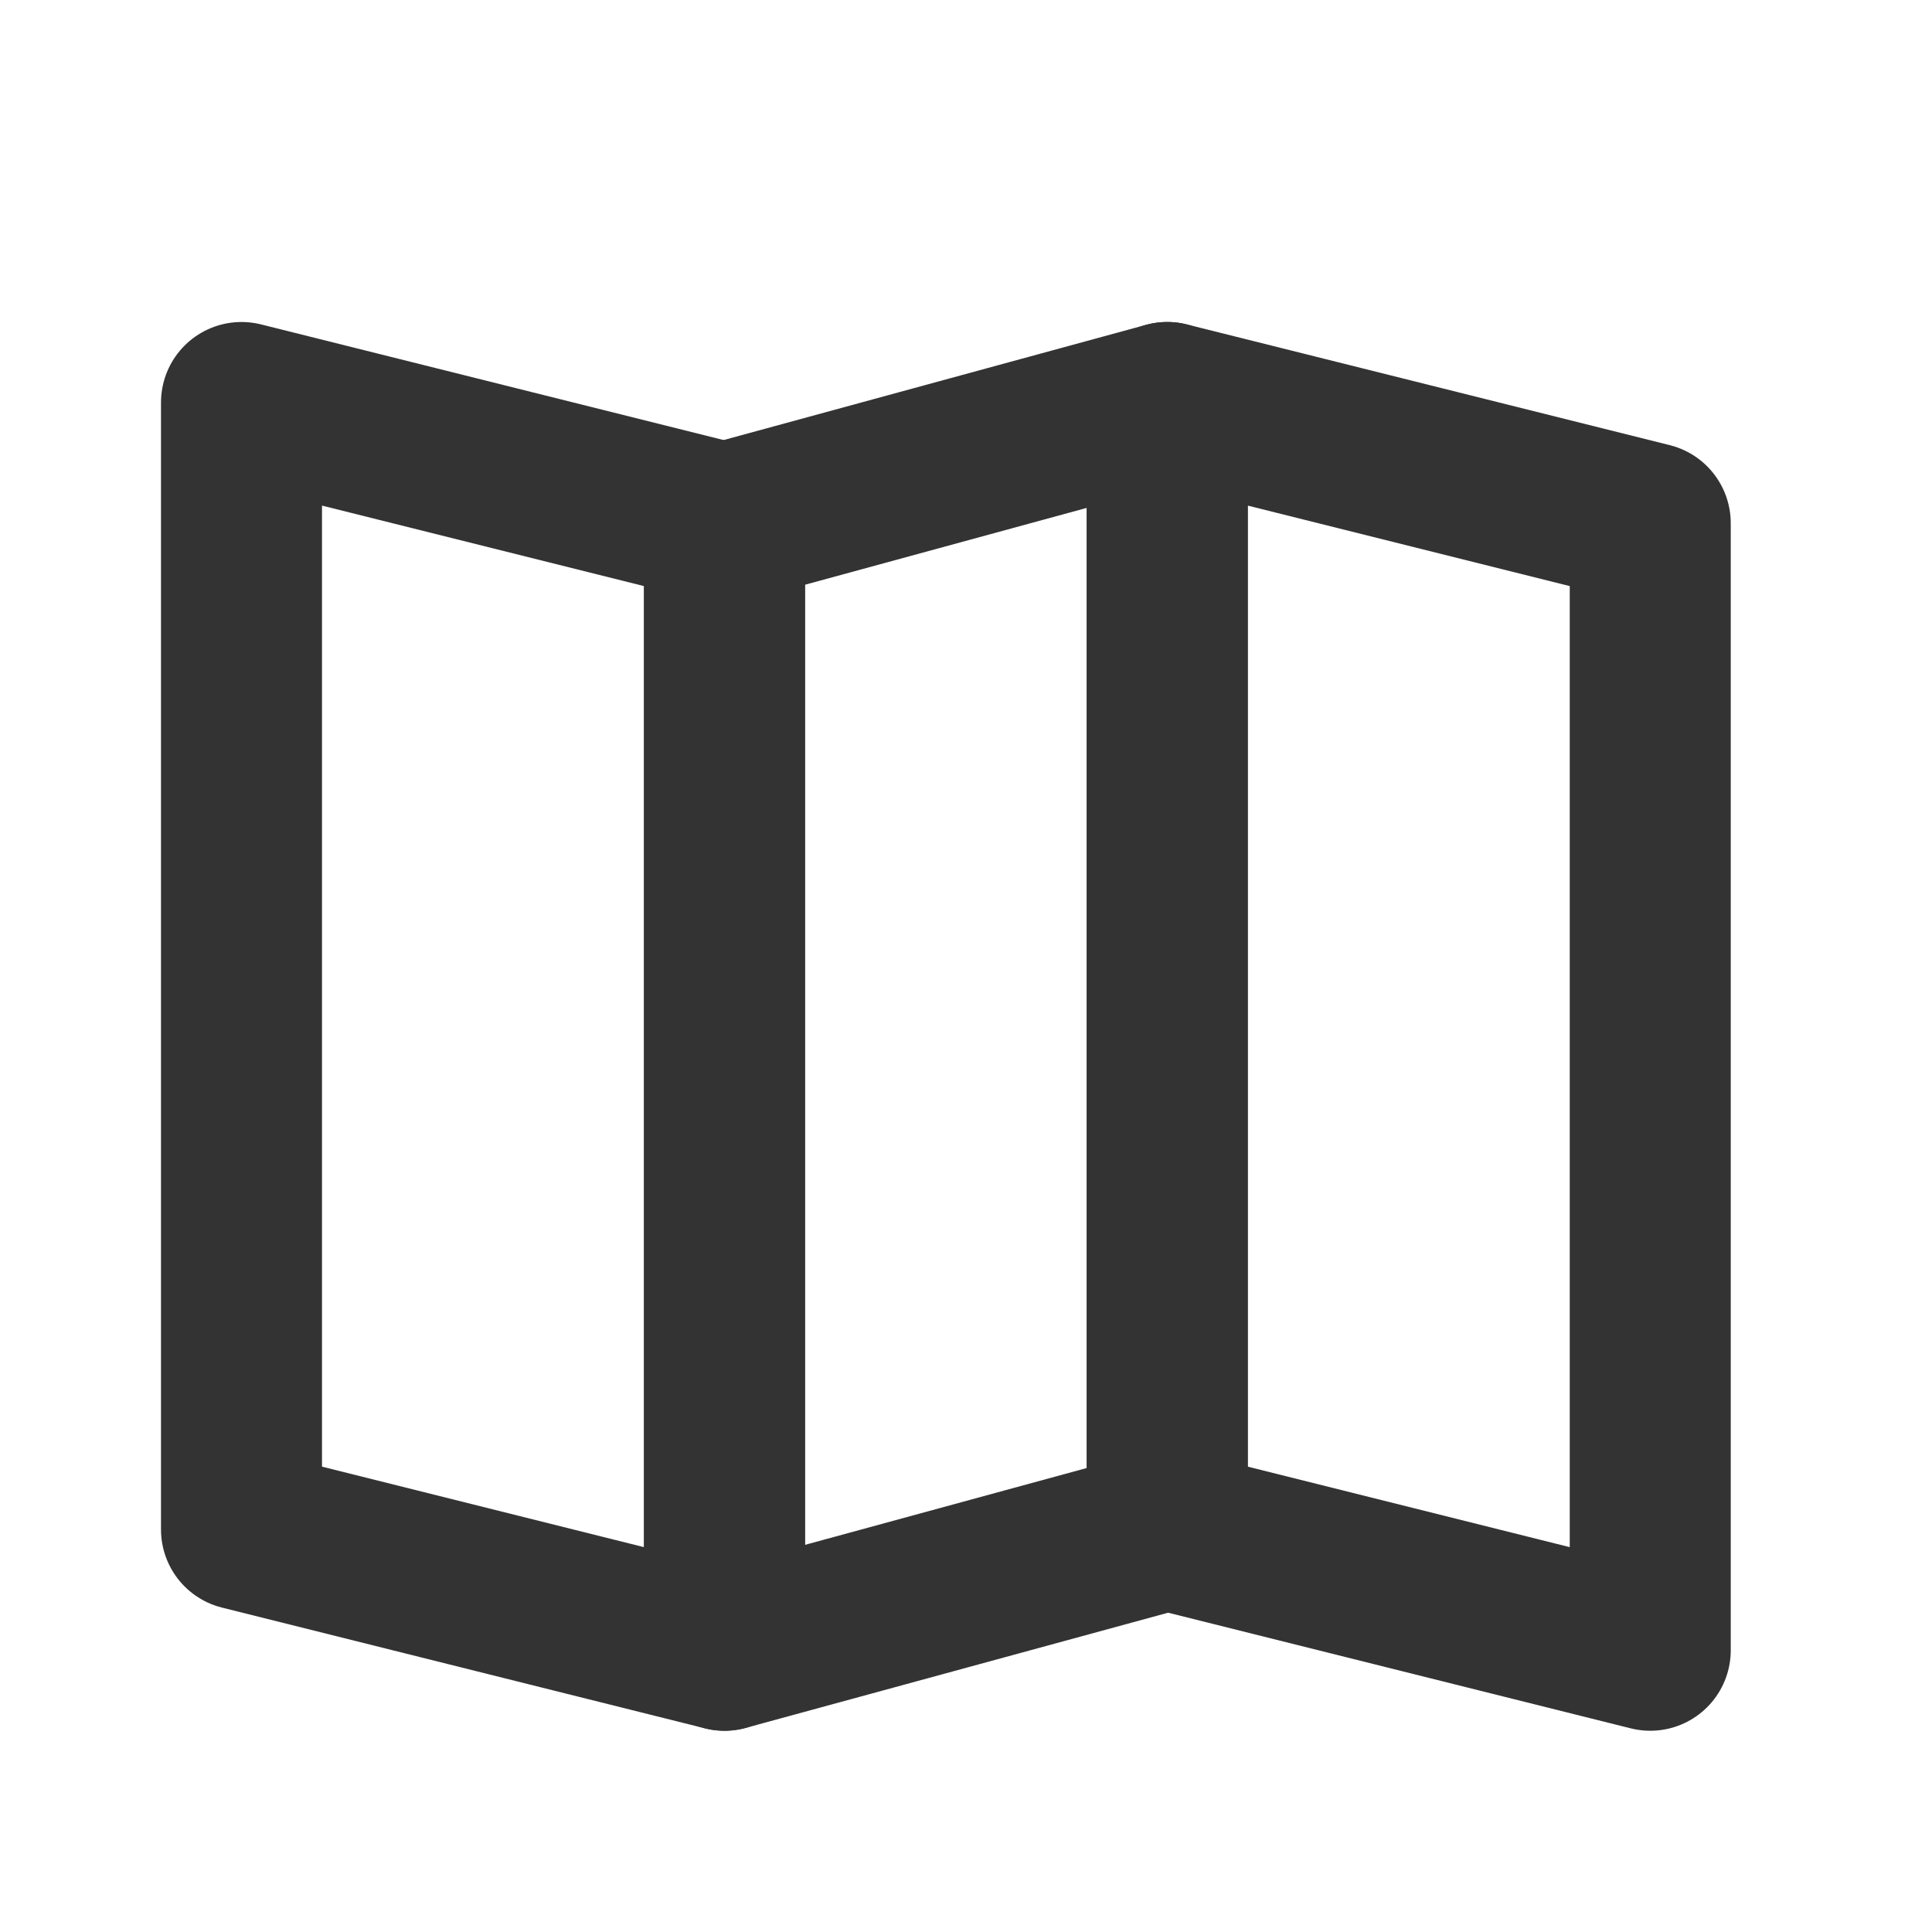
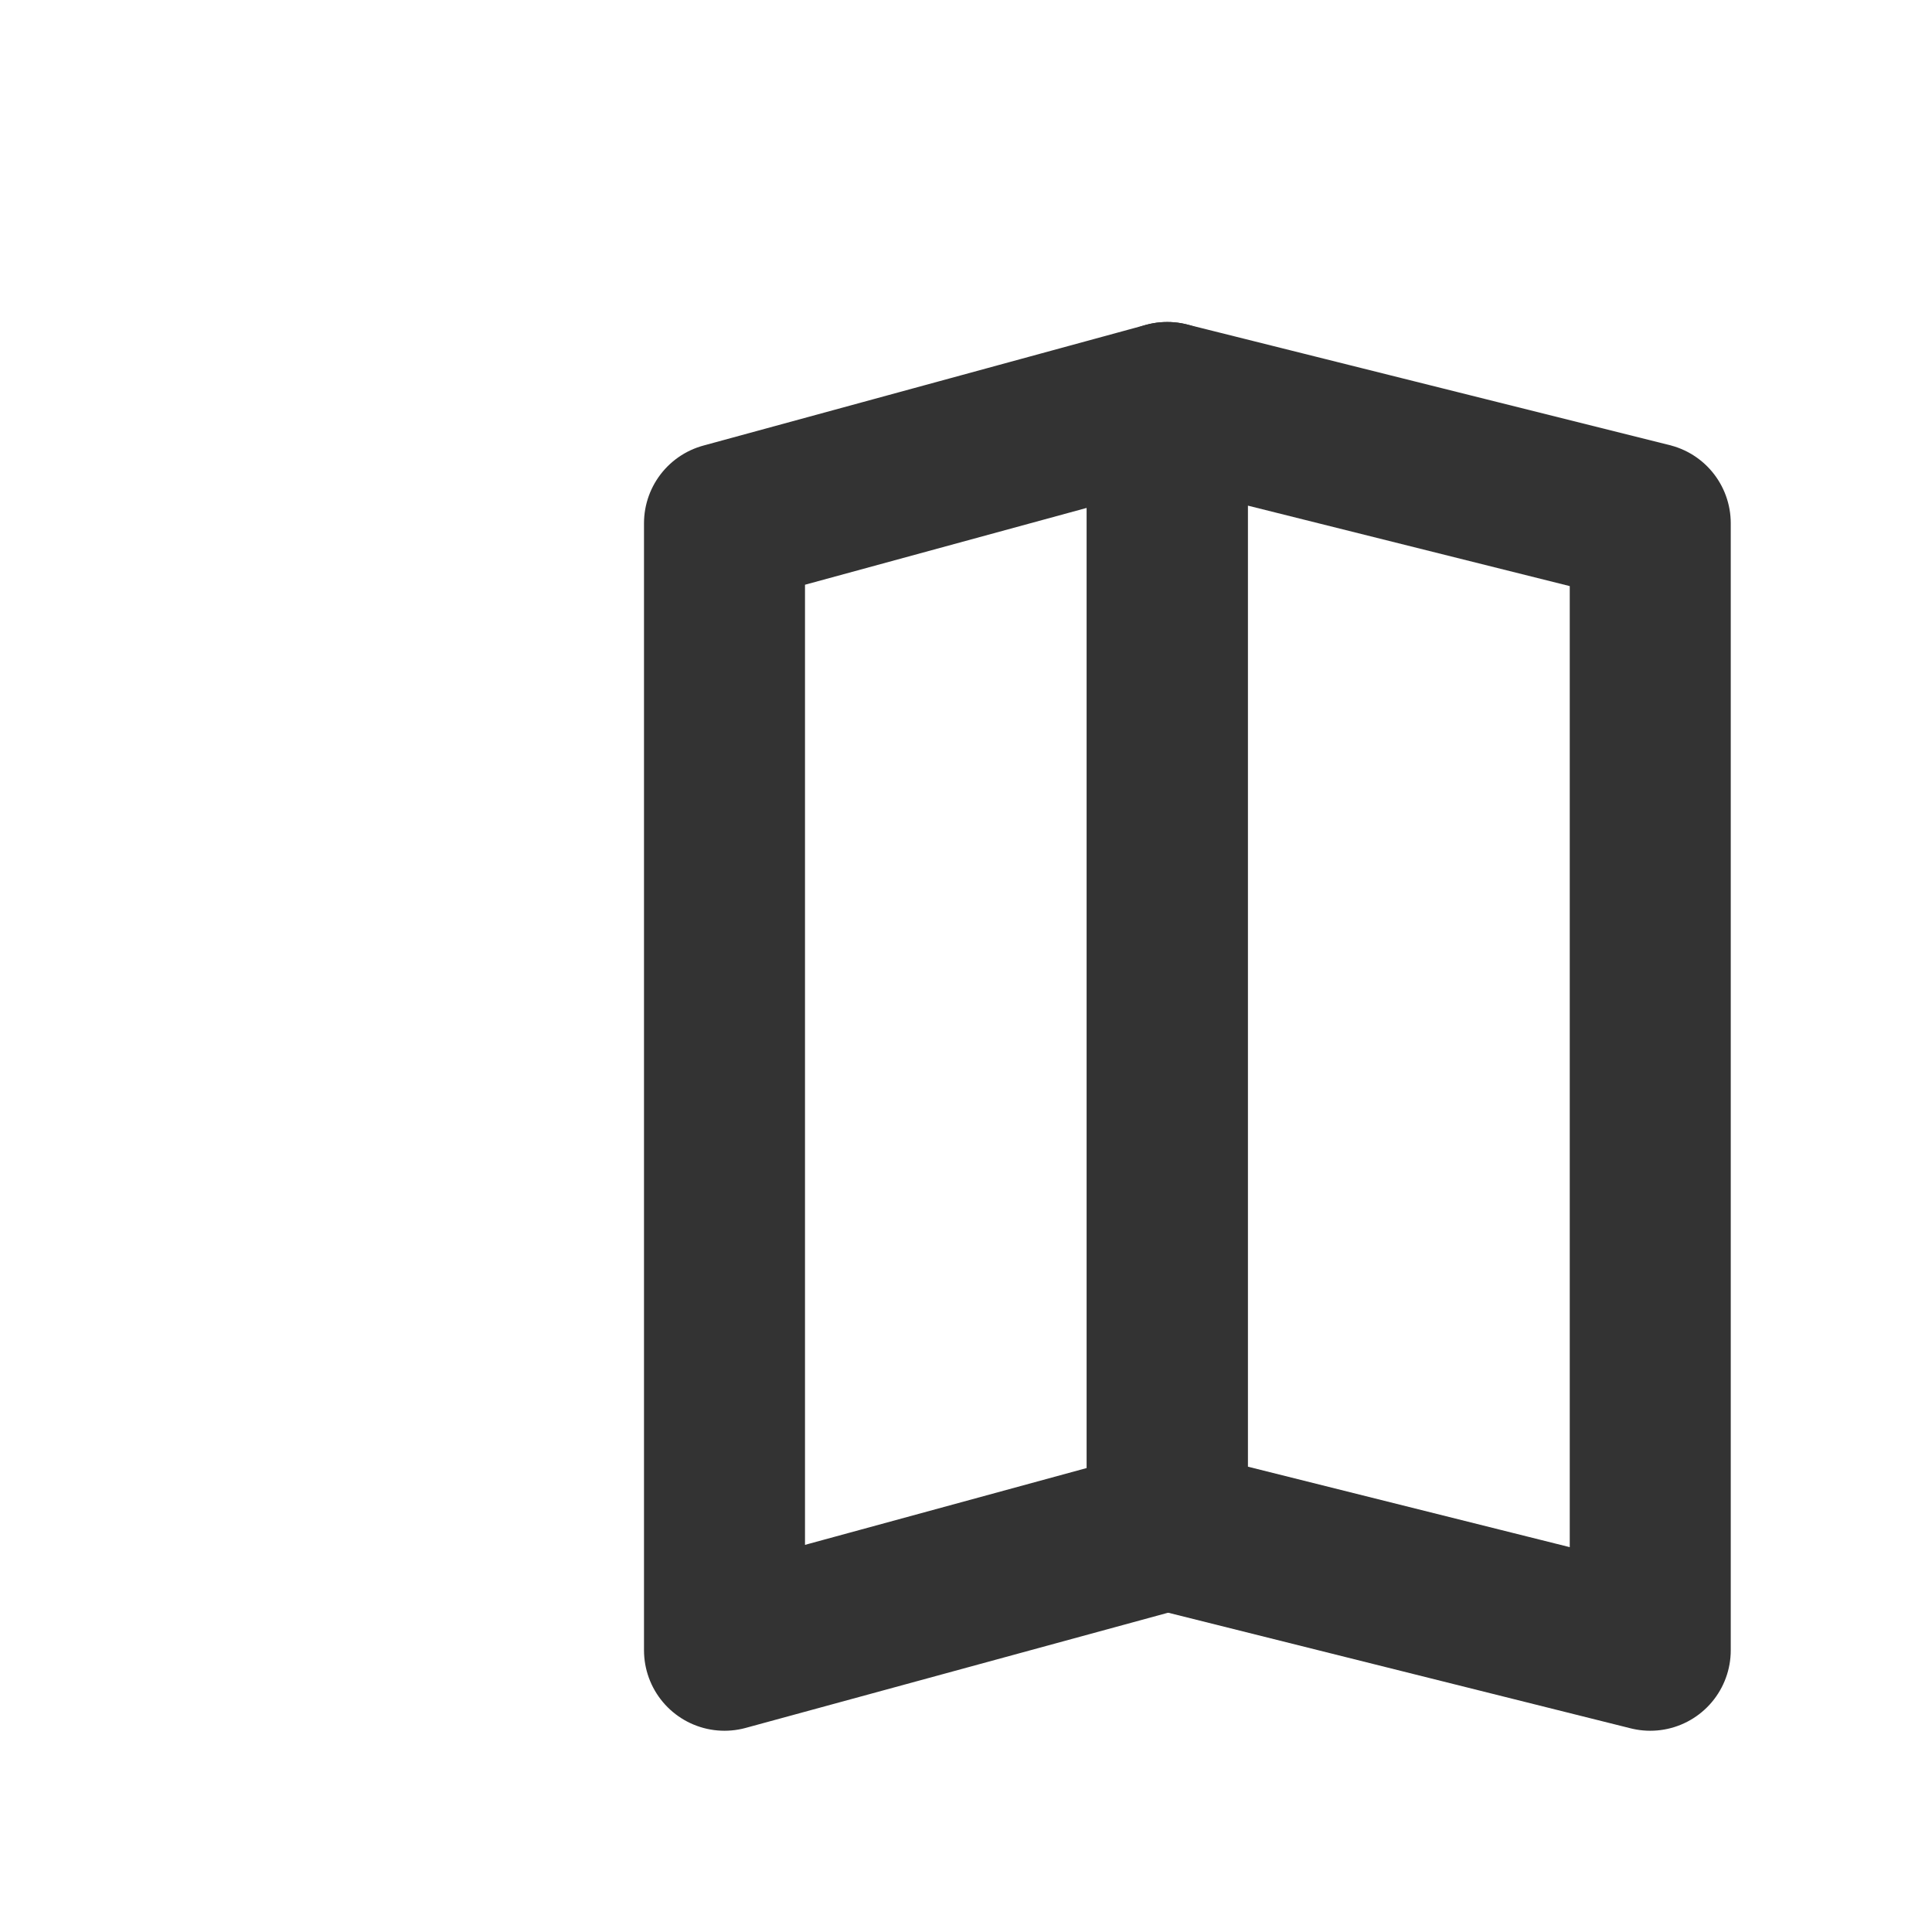
<svg xmlns="http://www.w3.org/2000/svg" width="800px" height="800px" viewBox="0 0 24 24" fill="none">
-   <path d="M3 5L9 6.5V20.5L3 19V5Z" stroke="#333333" stroke-width="2" stroke-linecap="round" stroke-linejoin="round" />
  <path d="M14.5 5L20.5 6.5V20.5L14.5 19V5Z" stroke="#333333" stroke-width="2" stroke-linecap="round" stroke-linejoin="round" />
  <path d="M14.5 5L9 6.5V20.5L14.5 19V5Z" stroke="#333333" stroke-width="2" stroke-linecap="round" stroke-linejoin="round" />
</svg>